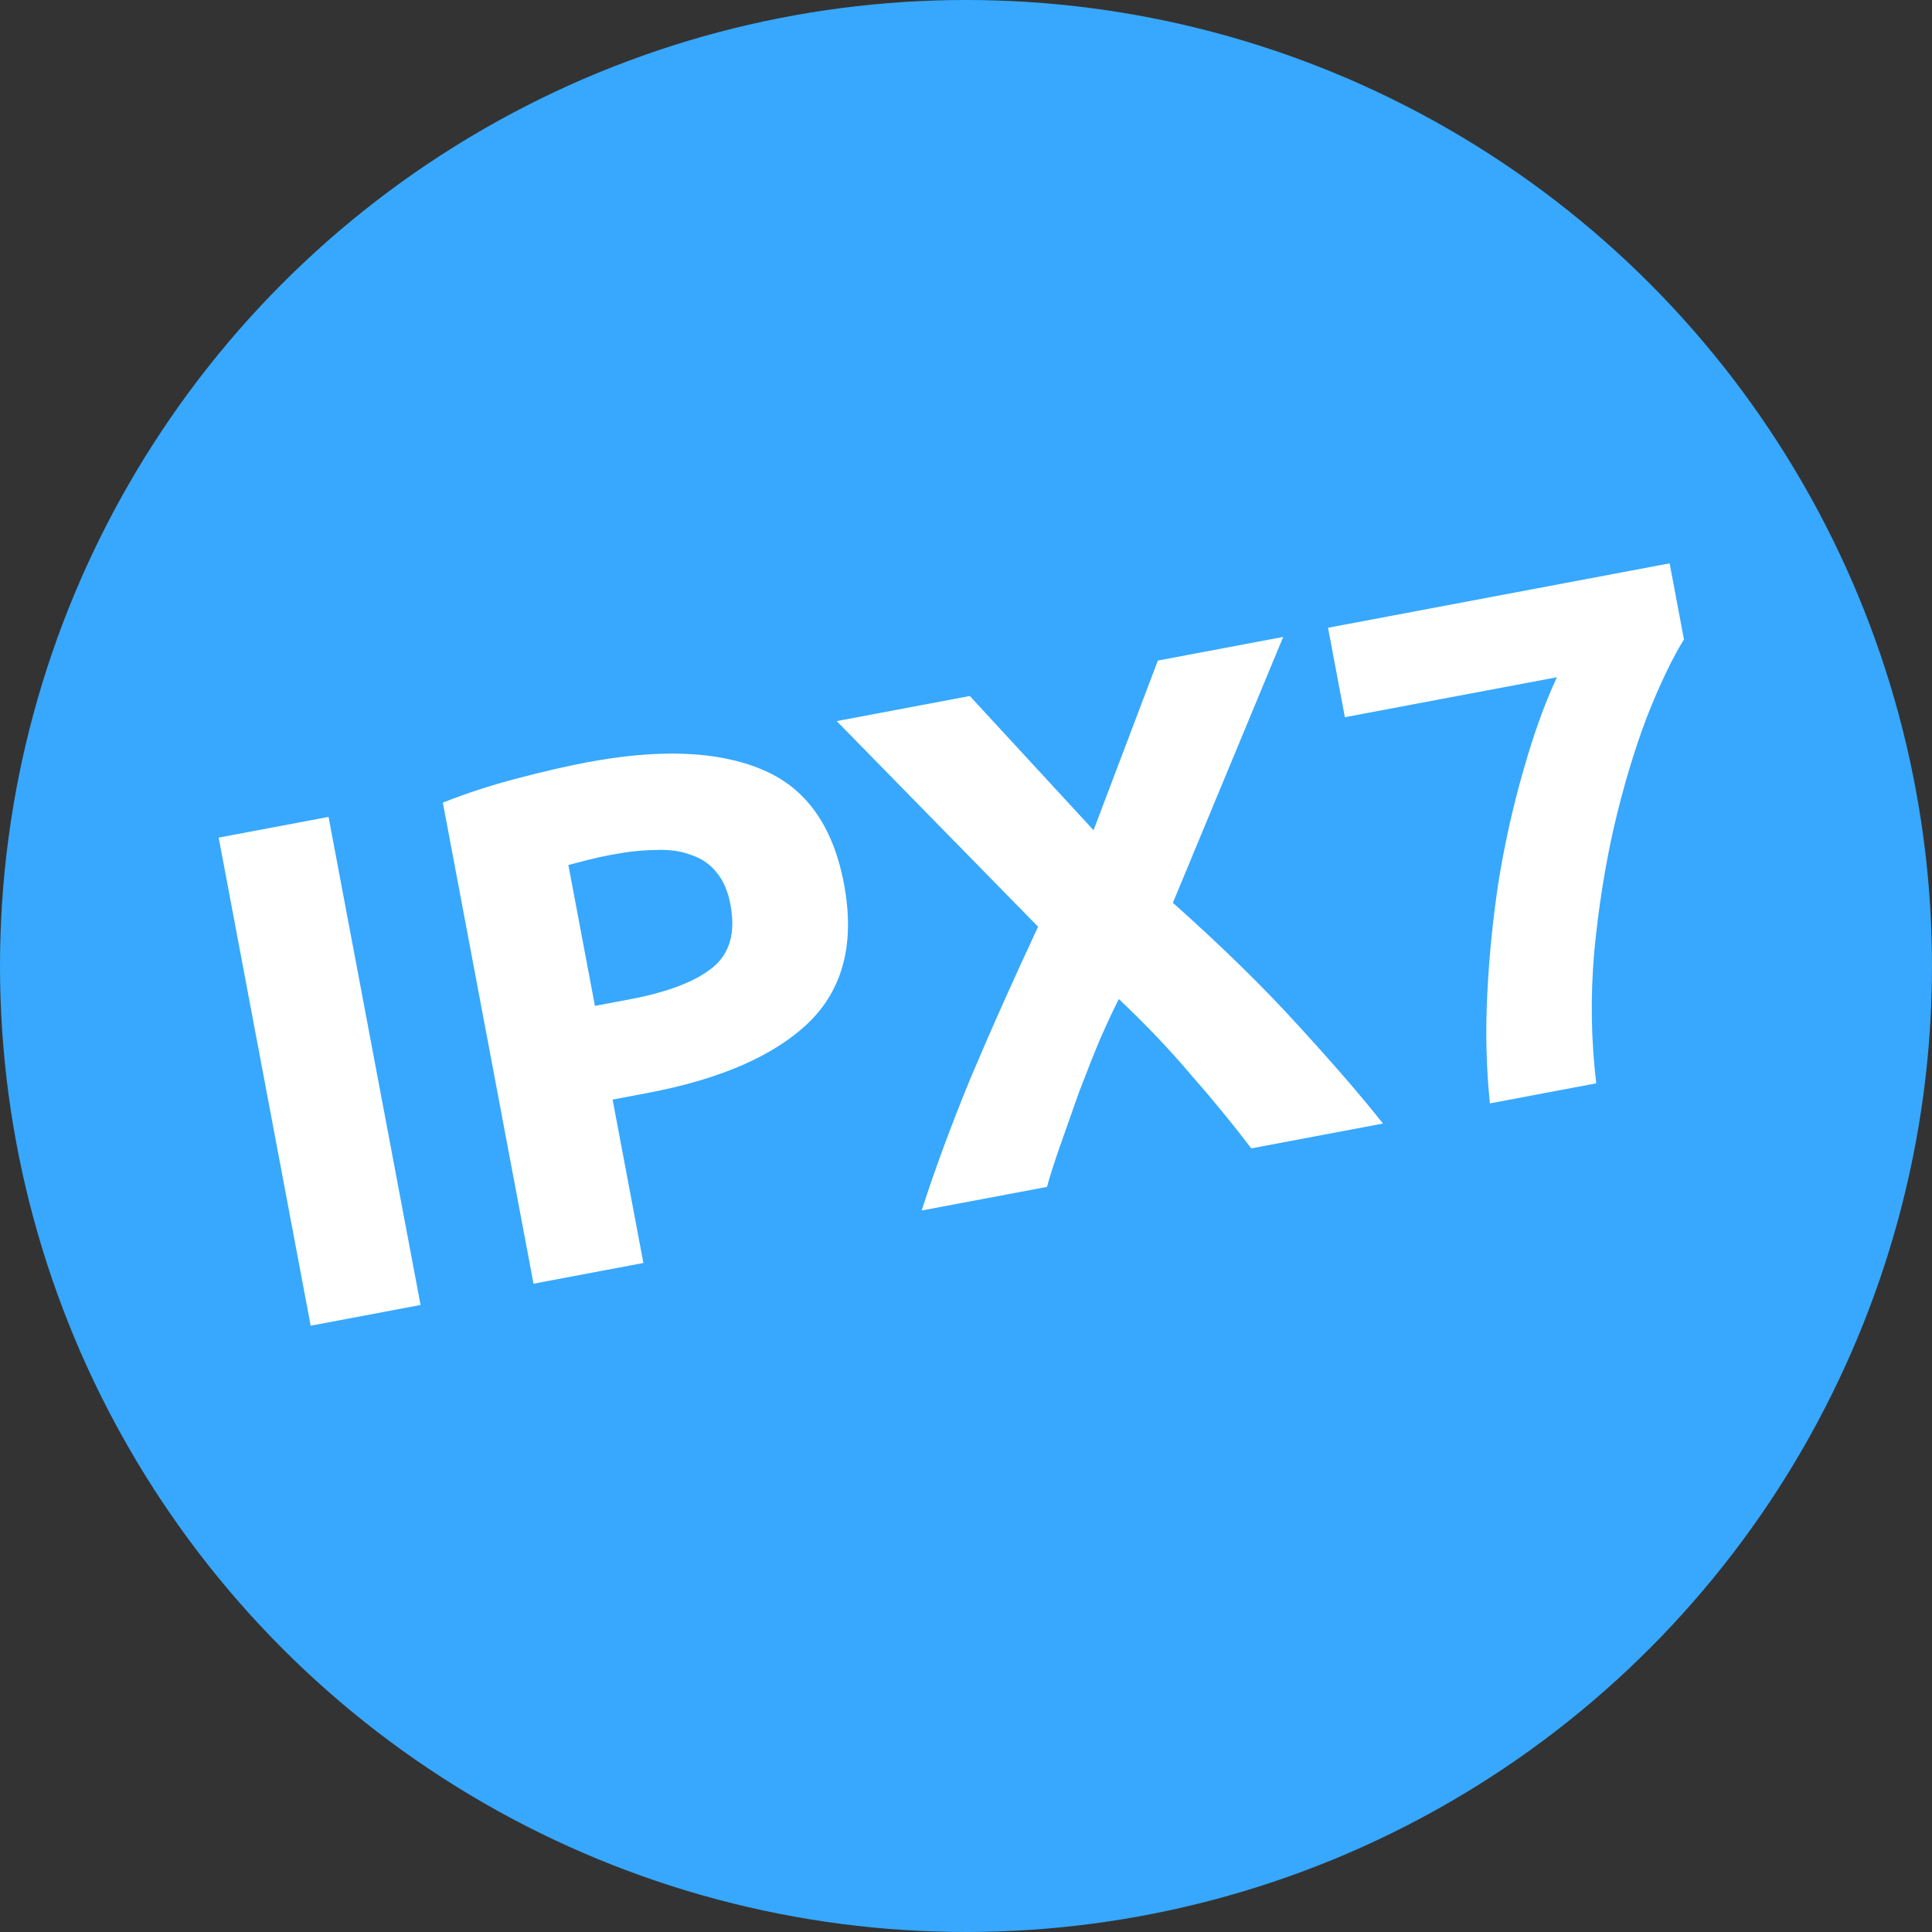
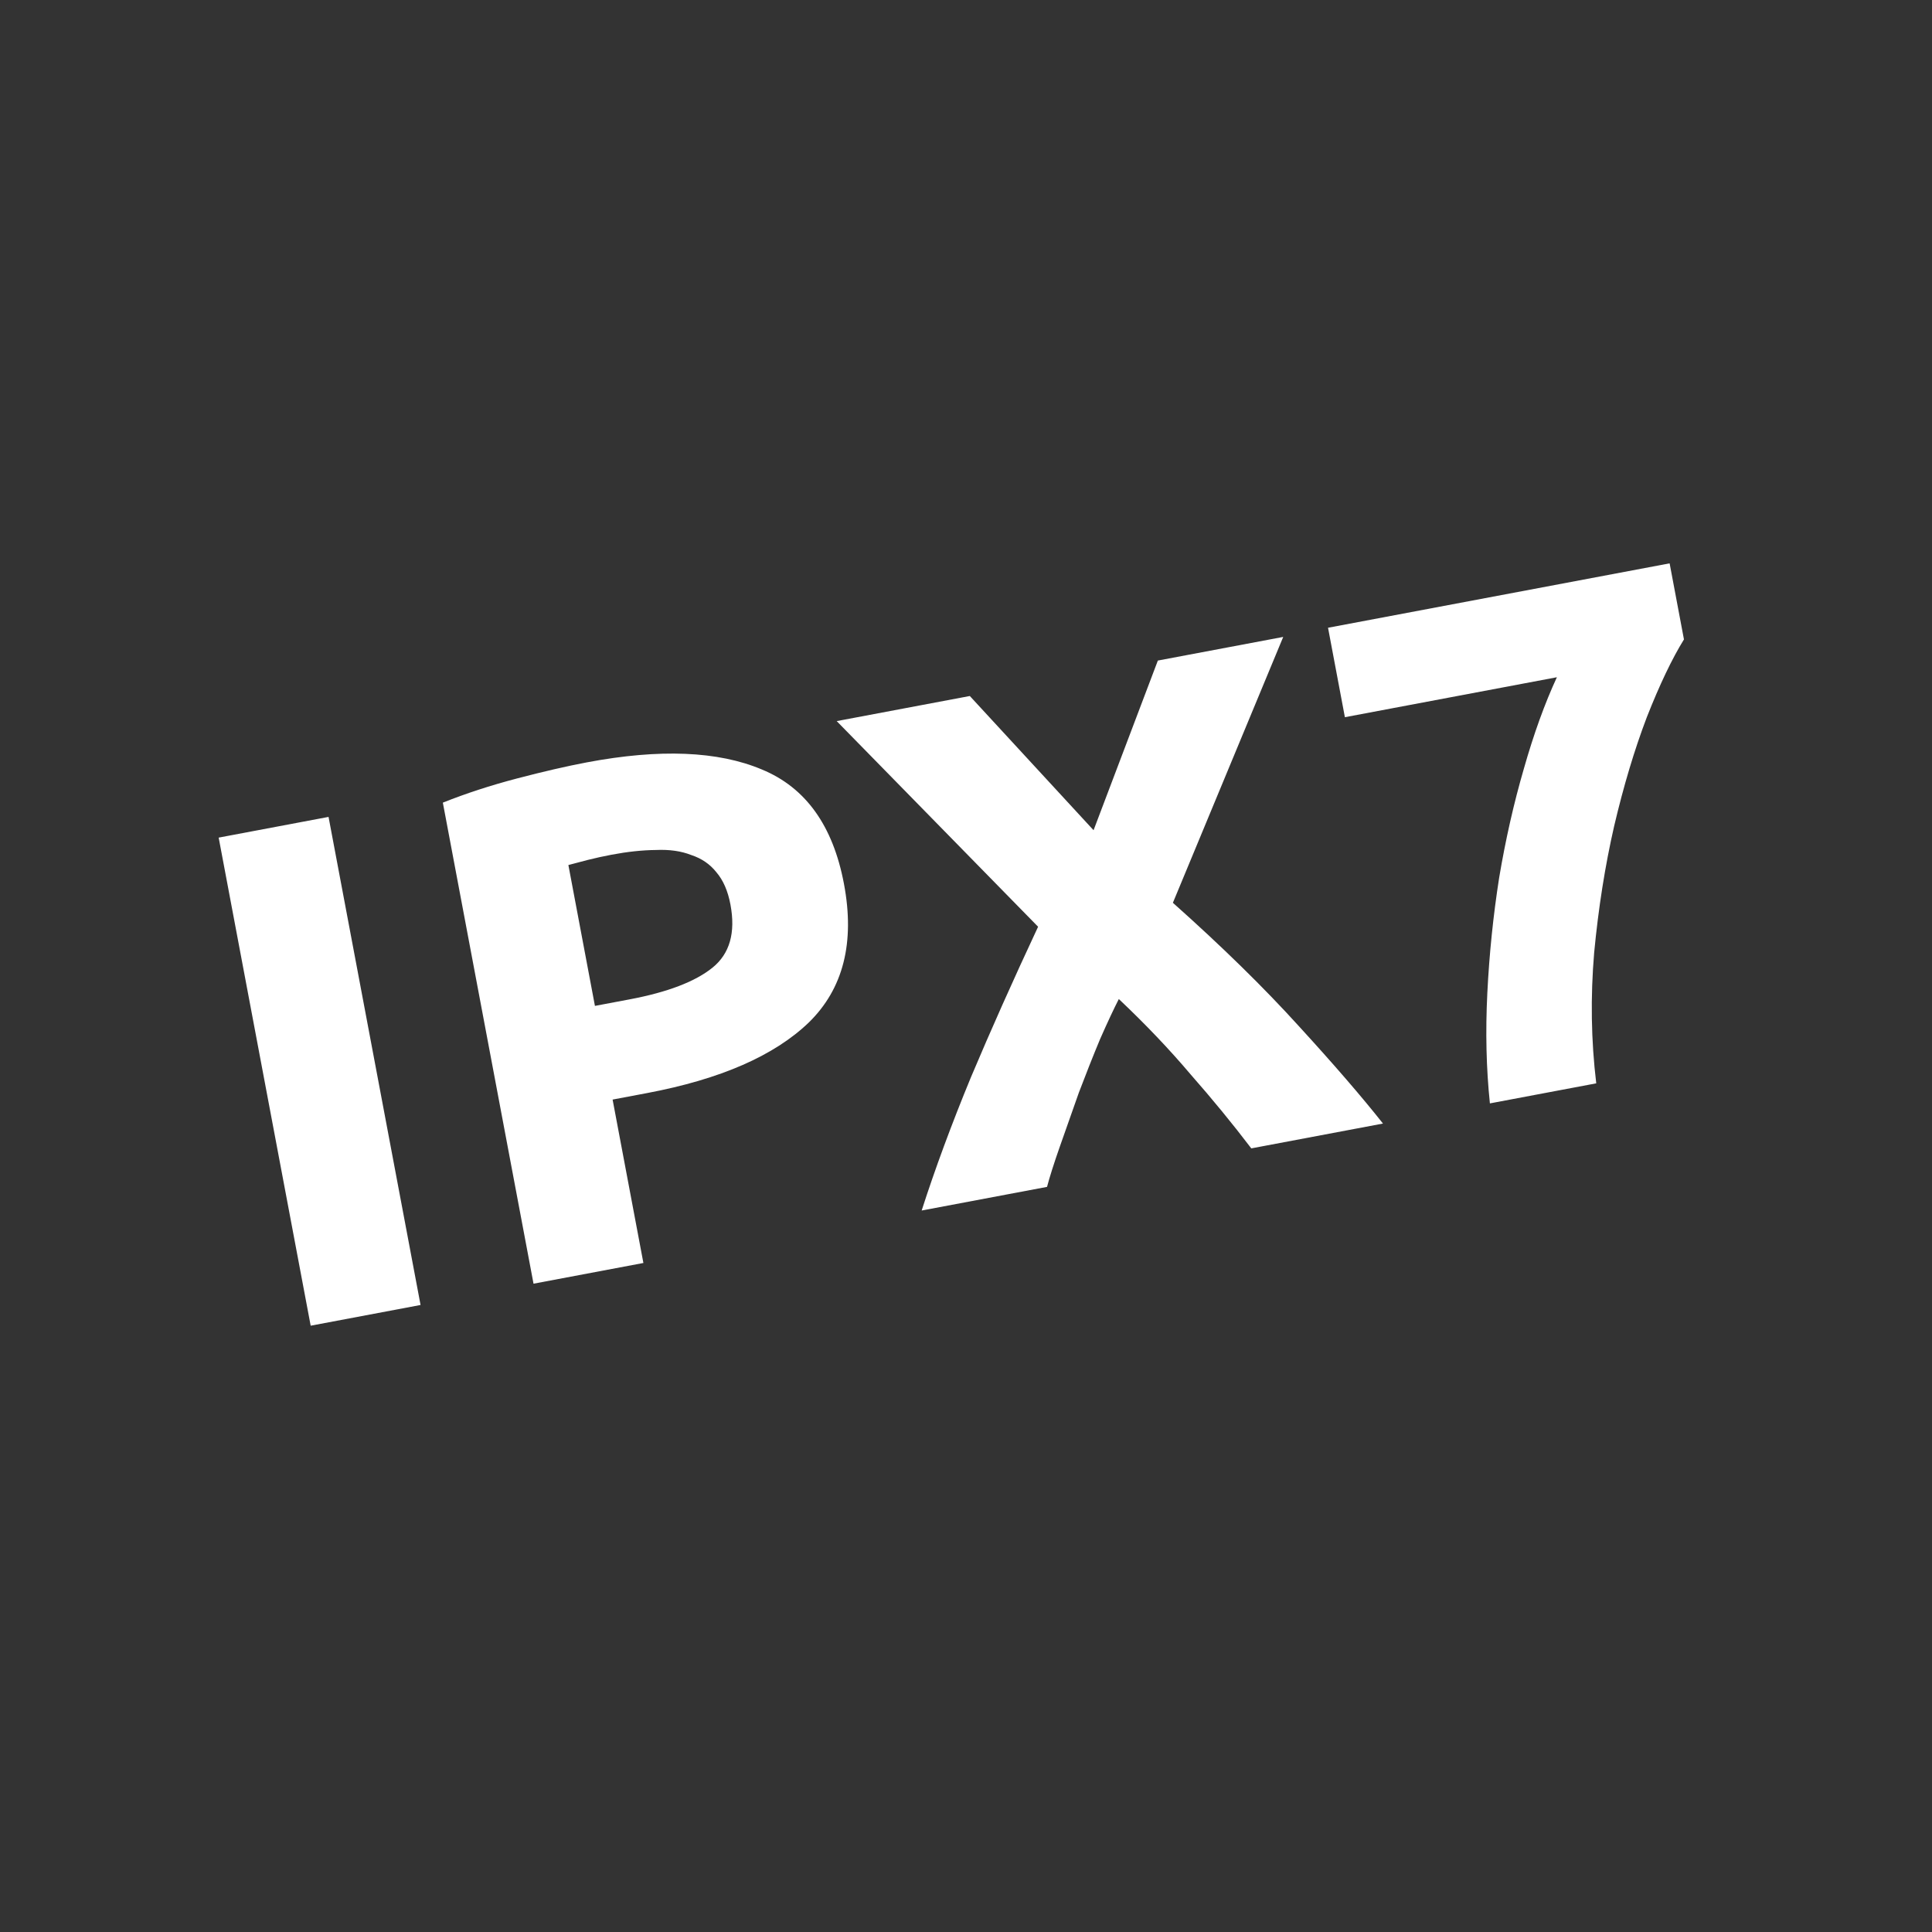
<svg xmlns="http://www.w3.org/2000/svg" width="186" height="186" viewBox="0 0 186 186" fill="none">
  <rect x="0" y="0" width="186" height="186" fill="#333333" stroke="none" />
  <g clip-path="url(#clip0)">
-     <circle cx="93" cy="92.999" r="93" fill="#37A8FD" />
    <path d="M21.052 80.64L31.63 78.646L40.488 125.635L29.91 127.629L21.052 80.64ZM56.507 73.394C63.514 72.073 69.128 72.302 73.348 74.081C77.56 75.815 80.195 79.484 81.251 85.09C82.317 90.74 81.189 95.189 77.869 98.436C74.541 101.638 69.351 103.904 62.299 105.233L58.977 105.86L61.942 121.591L51.364 123.585L42.634 77.273C44.854 76.387 47.235 75.61 49.778 74.944C52.321 74.277 54.564 73.761 56.507 73.394ZM58.886 82.284C58.117 82.429 57.353 82.597 56.593 82.787C55.878 82.968 55.254 83.133 54.72 83.28L57.276 96.841L60.599 96.215C64.26 95.525 66.924 94.508 68.59 93.164C70.256 91.82 70.833 89.792 70.322 87.08C70.075 85.769 69.622 84.731 68.962 83.966C68.349 83.192 67.543 82.642 66.545 82.315C65.584 81.935 64.453 81.773 63.153 81.831C61.845 81.844 60.422 81.995 58.886 82.284ZM120.465 110.558C118.659 108.184 116.714 105.812 114.63 103.443C112.581 101.021 110.276 98.6 107.713 96.18C107.234 97.114 106.633 98.397 105.912 100.031C105.235 101.656 104.553 103.377 103.865 105.191C103.223 106.998 102.613 108.728 102.035 110.381C101.457 112.035 101.046 113.33 100.801 114.265L88.732 116.54C90.03 112.504 91.611 108.227 93.475 103.71C95.383 99.184 97.539 94.354 99.941 89.22L80.551 69.423L93.367 67.007L105.281 79.928L111.471 63.594L123.54 61.319L112.918 86.914C117.644 91.125 121.691 95.09 125.061 98.808C128.421 102.481 131.116 105.601 133.144 108.168L120.465 110.558ZM143.438 106.227C143.087 102.876 143.004 99.335 143.19 95.601C143.375 91.868 143.755 88.169 144.328 84.504C144.946 80.829 145.738 77.333 146.704 74.015C147.661 70.651 148.722 67.713 149.887 65.2L129.477 69.047L127.854 60.436L160.74 54.236L162.12 61.559C160.972 63.414 159.78 65.909 158.546 69.044C157.356 72.171 156.307 75.668 155.398 79.538C154.526 83.353 153.886 87.406 153.477 91.696C153.114 95.977 153.18 100.178 153.676 104.297L143.438 106.227Z" fill="white" />
  </g>
  <defs>
    <clipPath id="clip0">
      <rect width="186" height="186" fill="white" transform="translate(0 -0.001)" />
    </clipPath>
  </defs>
</svg>